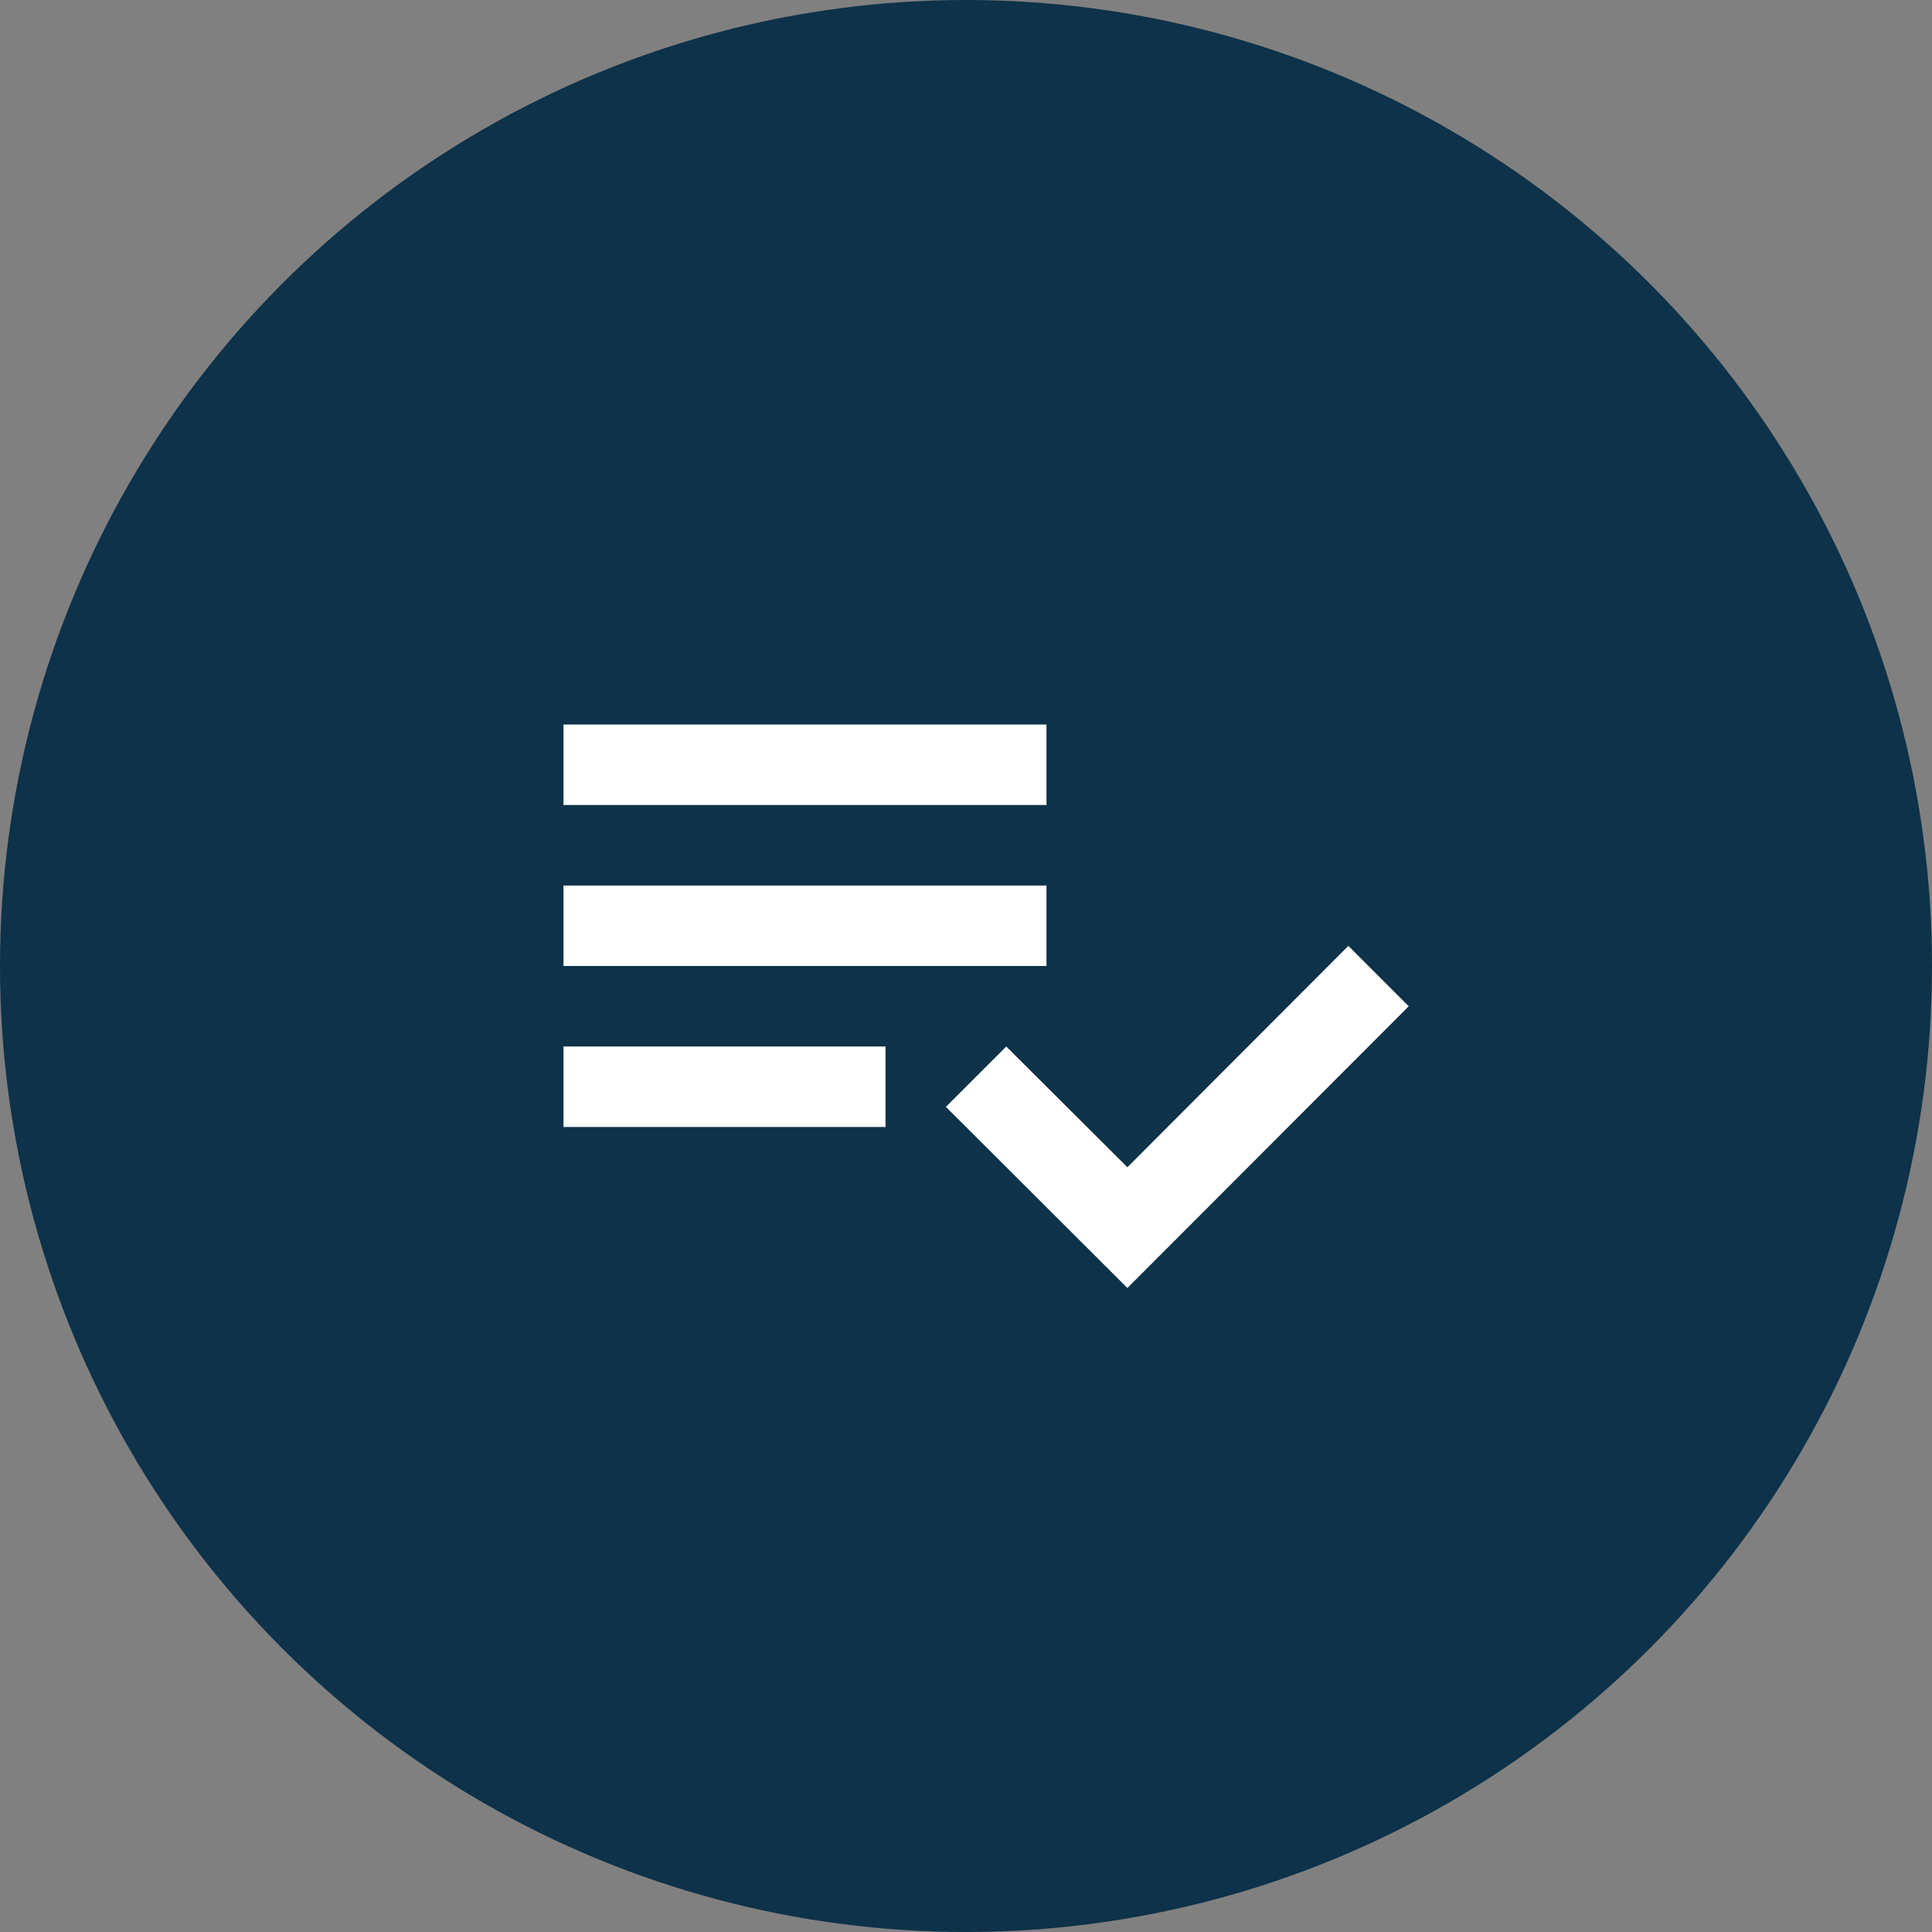
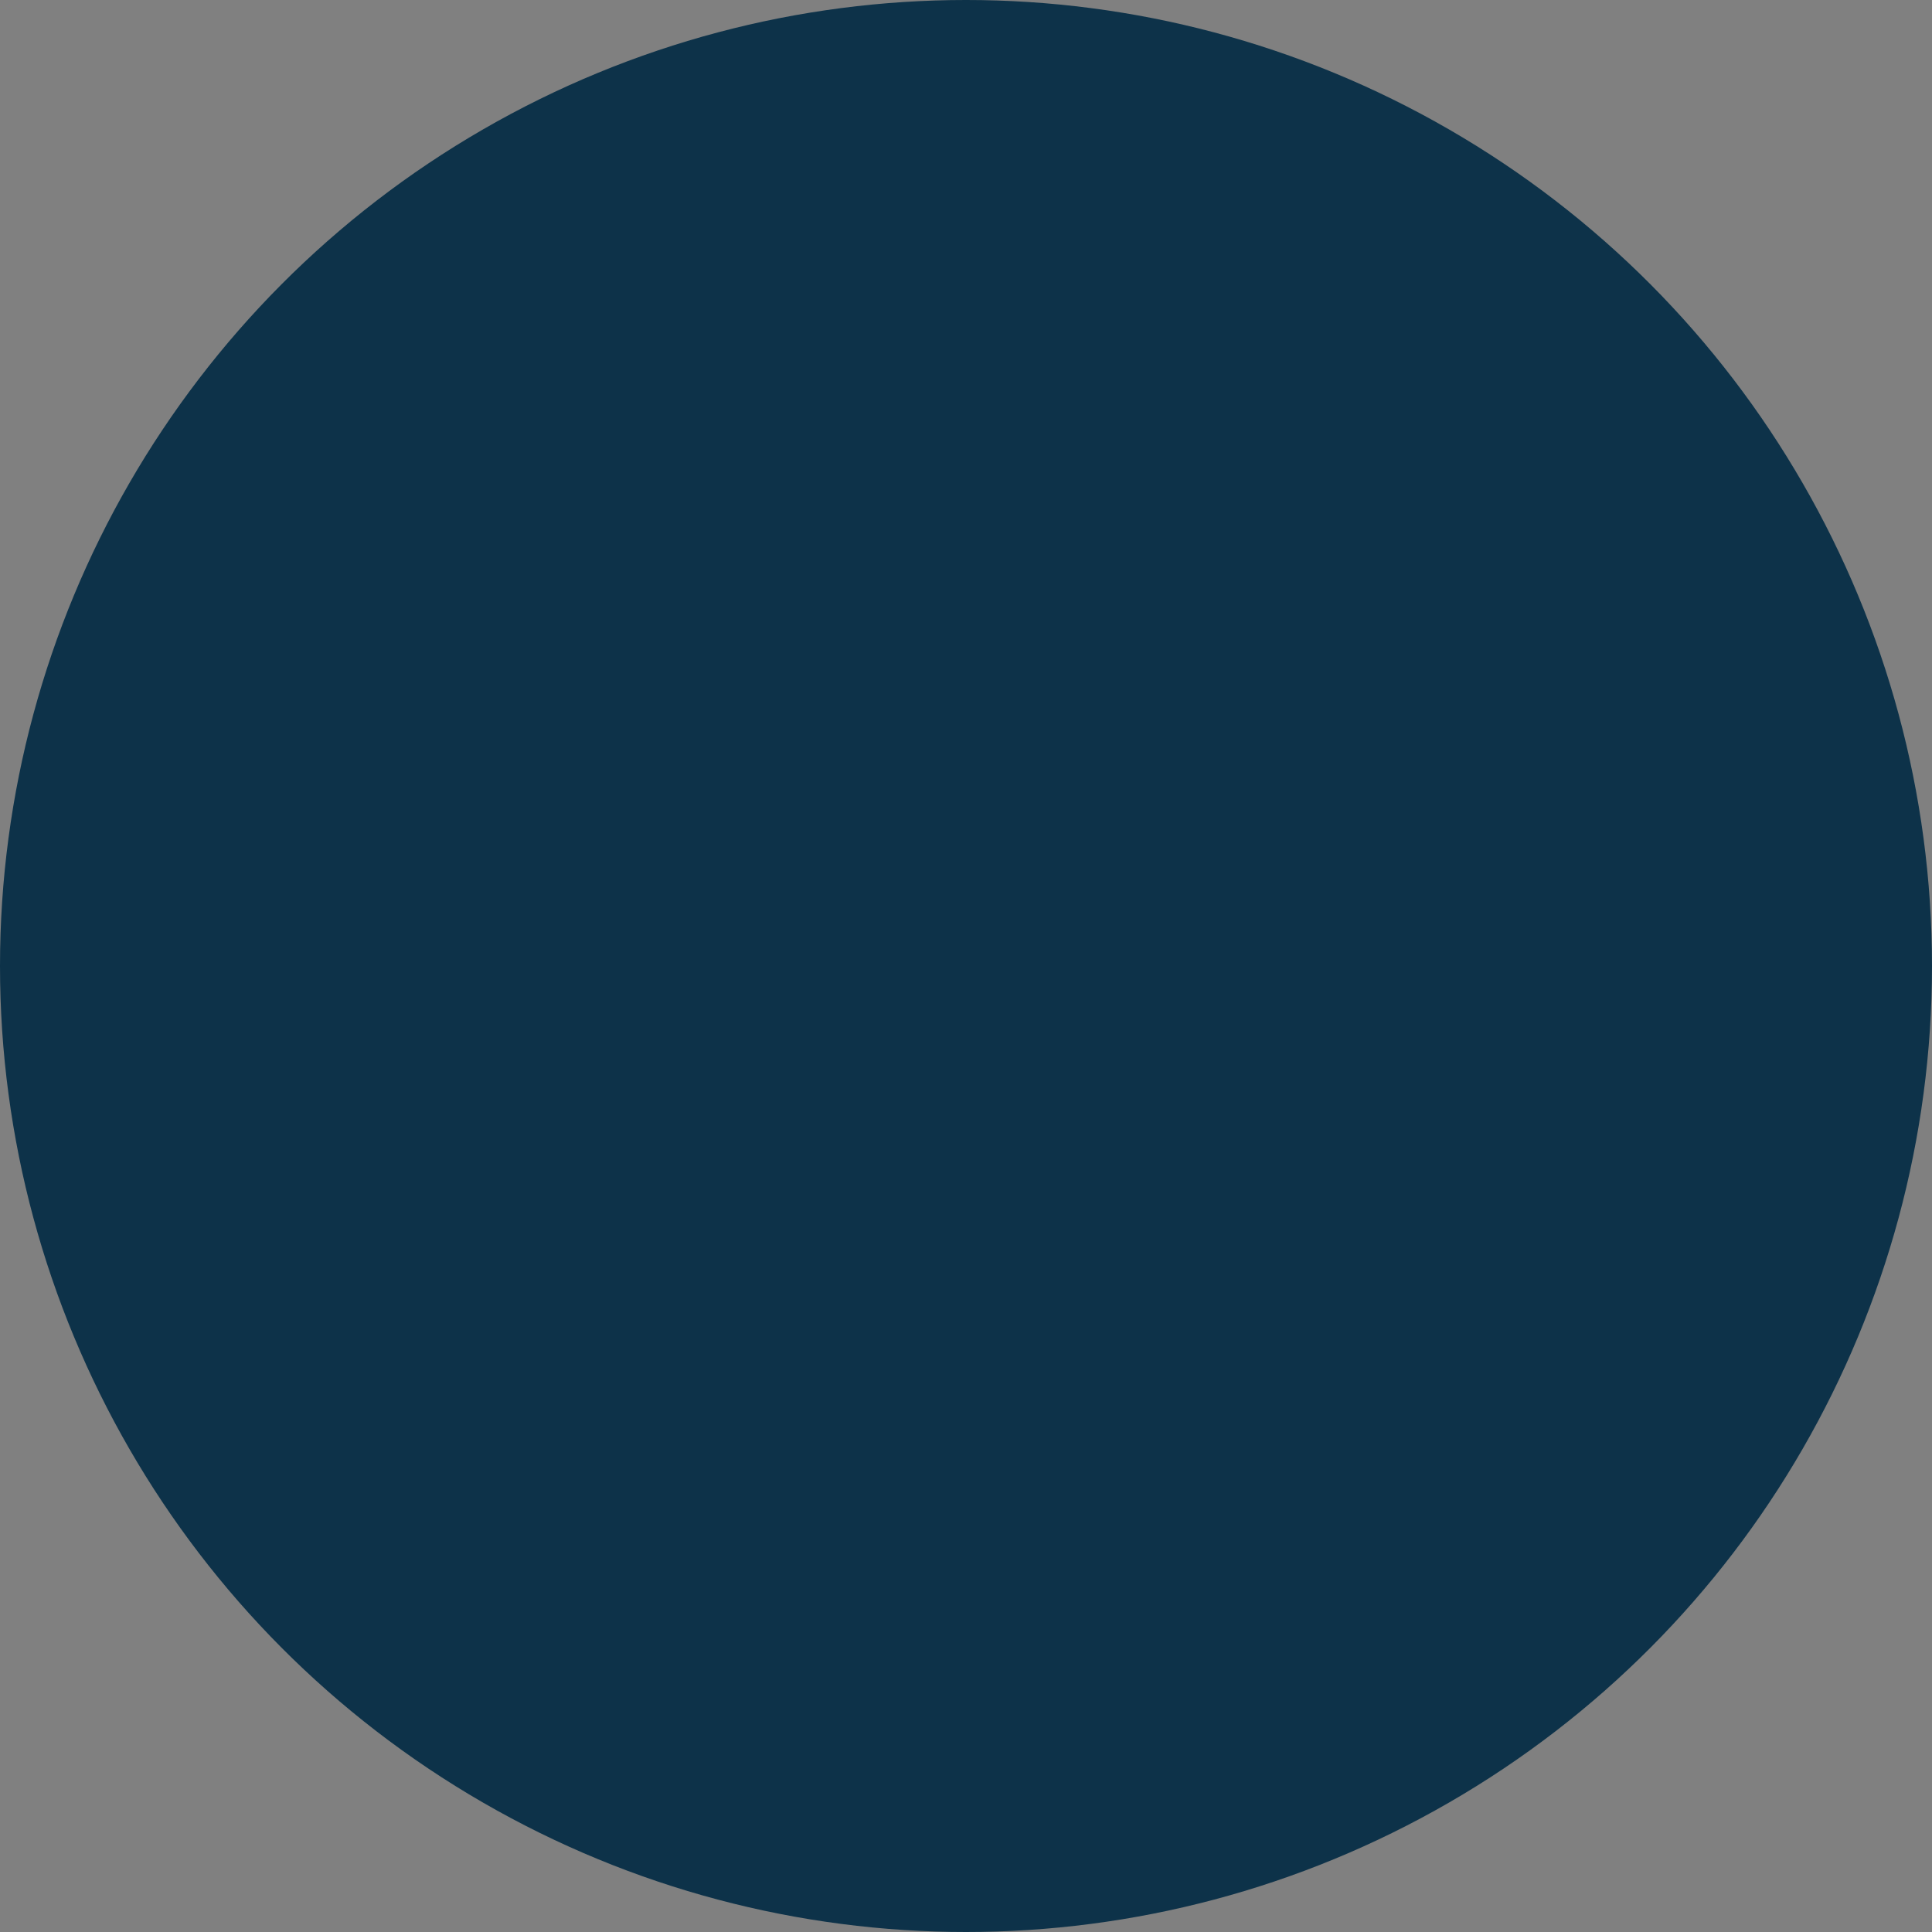
<svg xmlns="http://www.w3.org/2000/svg" width="80" height="80" viewBox="0 0 80 80" fill="none">
  <rect x="0" y="0" width="80" height="80" fill="#808080" stroke="none" />
  <circle cx="40" cy="40" r="40" fill="#0D3249" />
  <g clip-path="url(#clip0_148_5094)">
-     <rect width="40" height="40" transform="translate(20 20)" fill="#0D3249" />
    <path d="M43.333 36.667H23.333V40H43.333V36.667ZM43.333 30H23.333V33.333H43.333V30ZM23.333 46.667H36.667V43.333H23.333V46.667ZM55.833 39.167L58.333 41.667L46.683 53.333L39.167 45.833L41.667 43.333L46.683 48.333L55.833 39.167Z" fill="white" />
  </g>
  <defs>
    <clipPath id="clip0_148_5094">
-       <rect width="40" height="40" fill="white" transform="translate(20 20)" />
-     </clipPath>
+       </clipPath>
  </defs>
</svg>